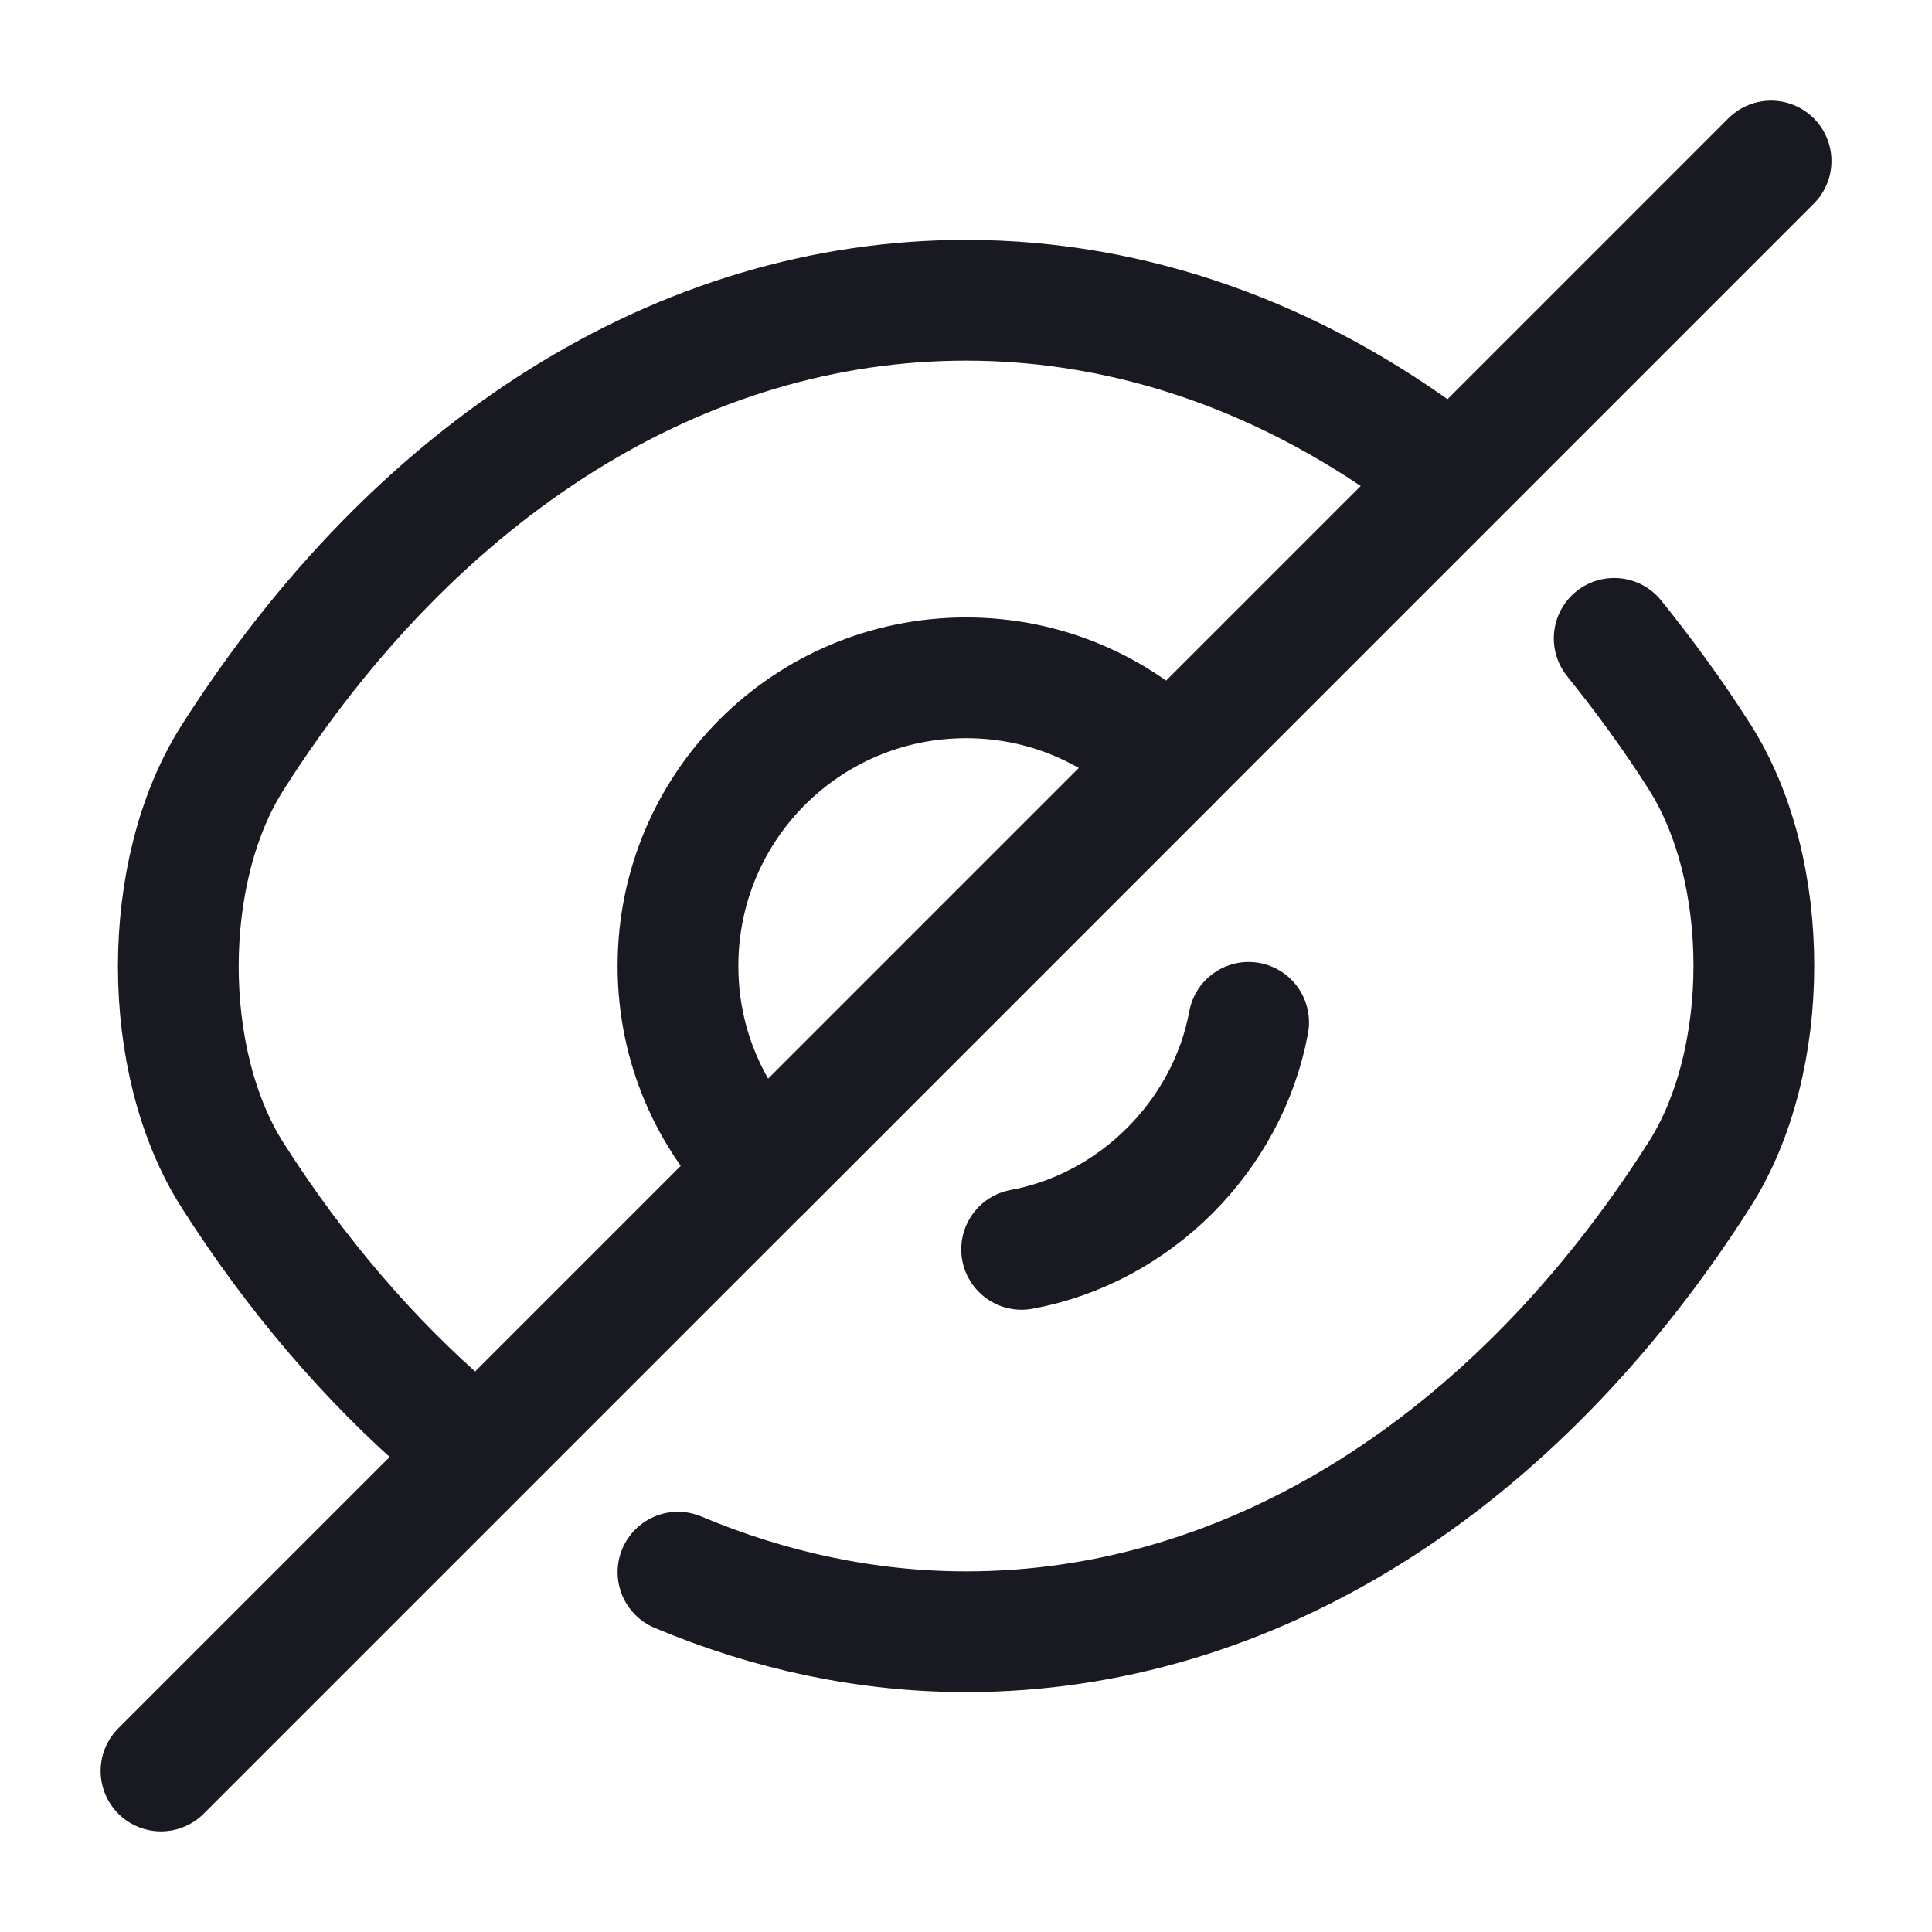
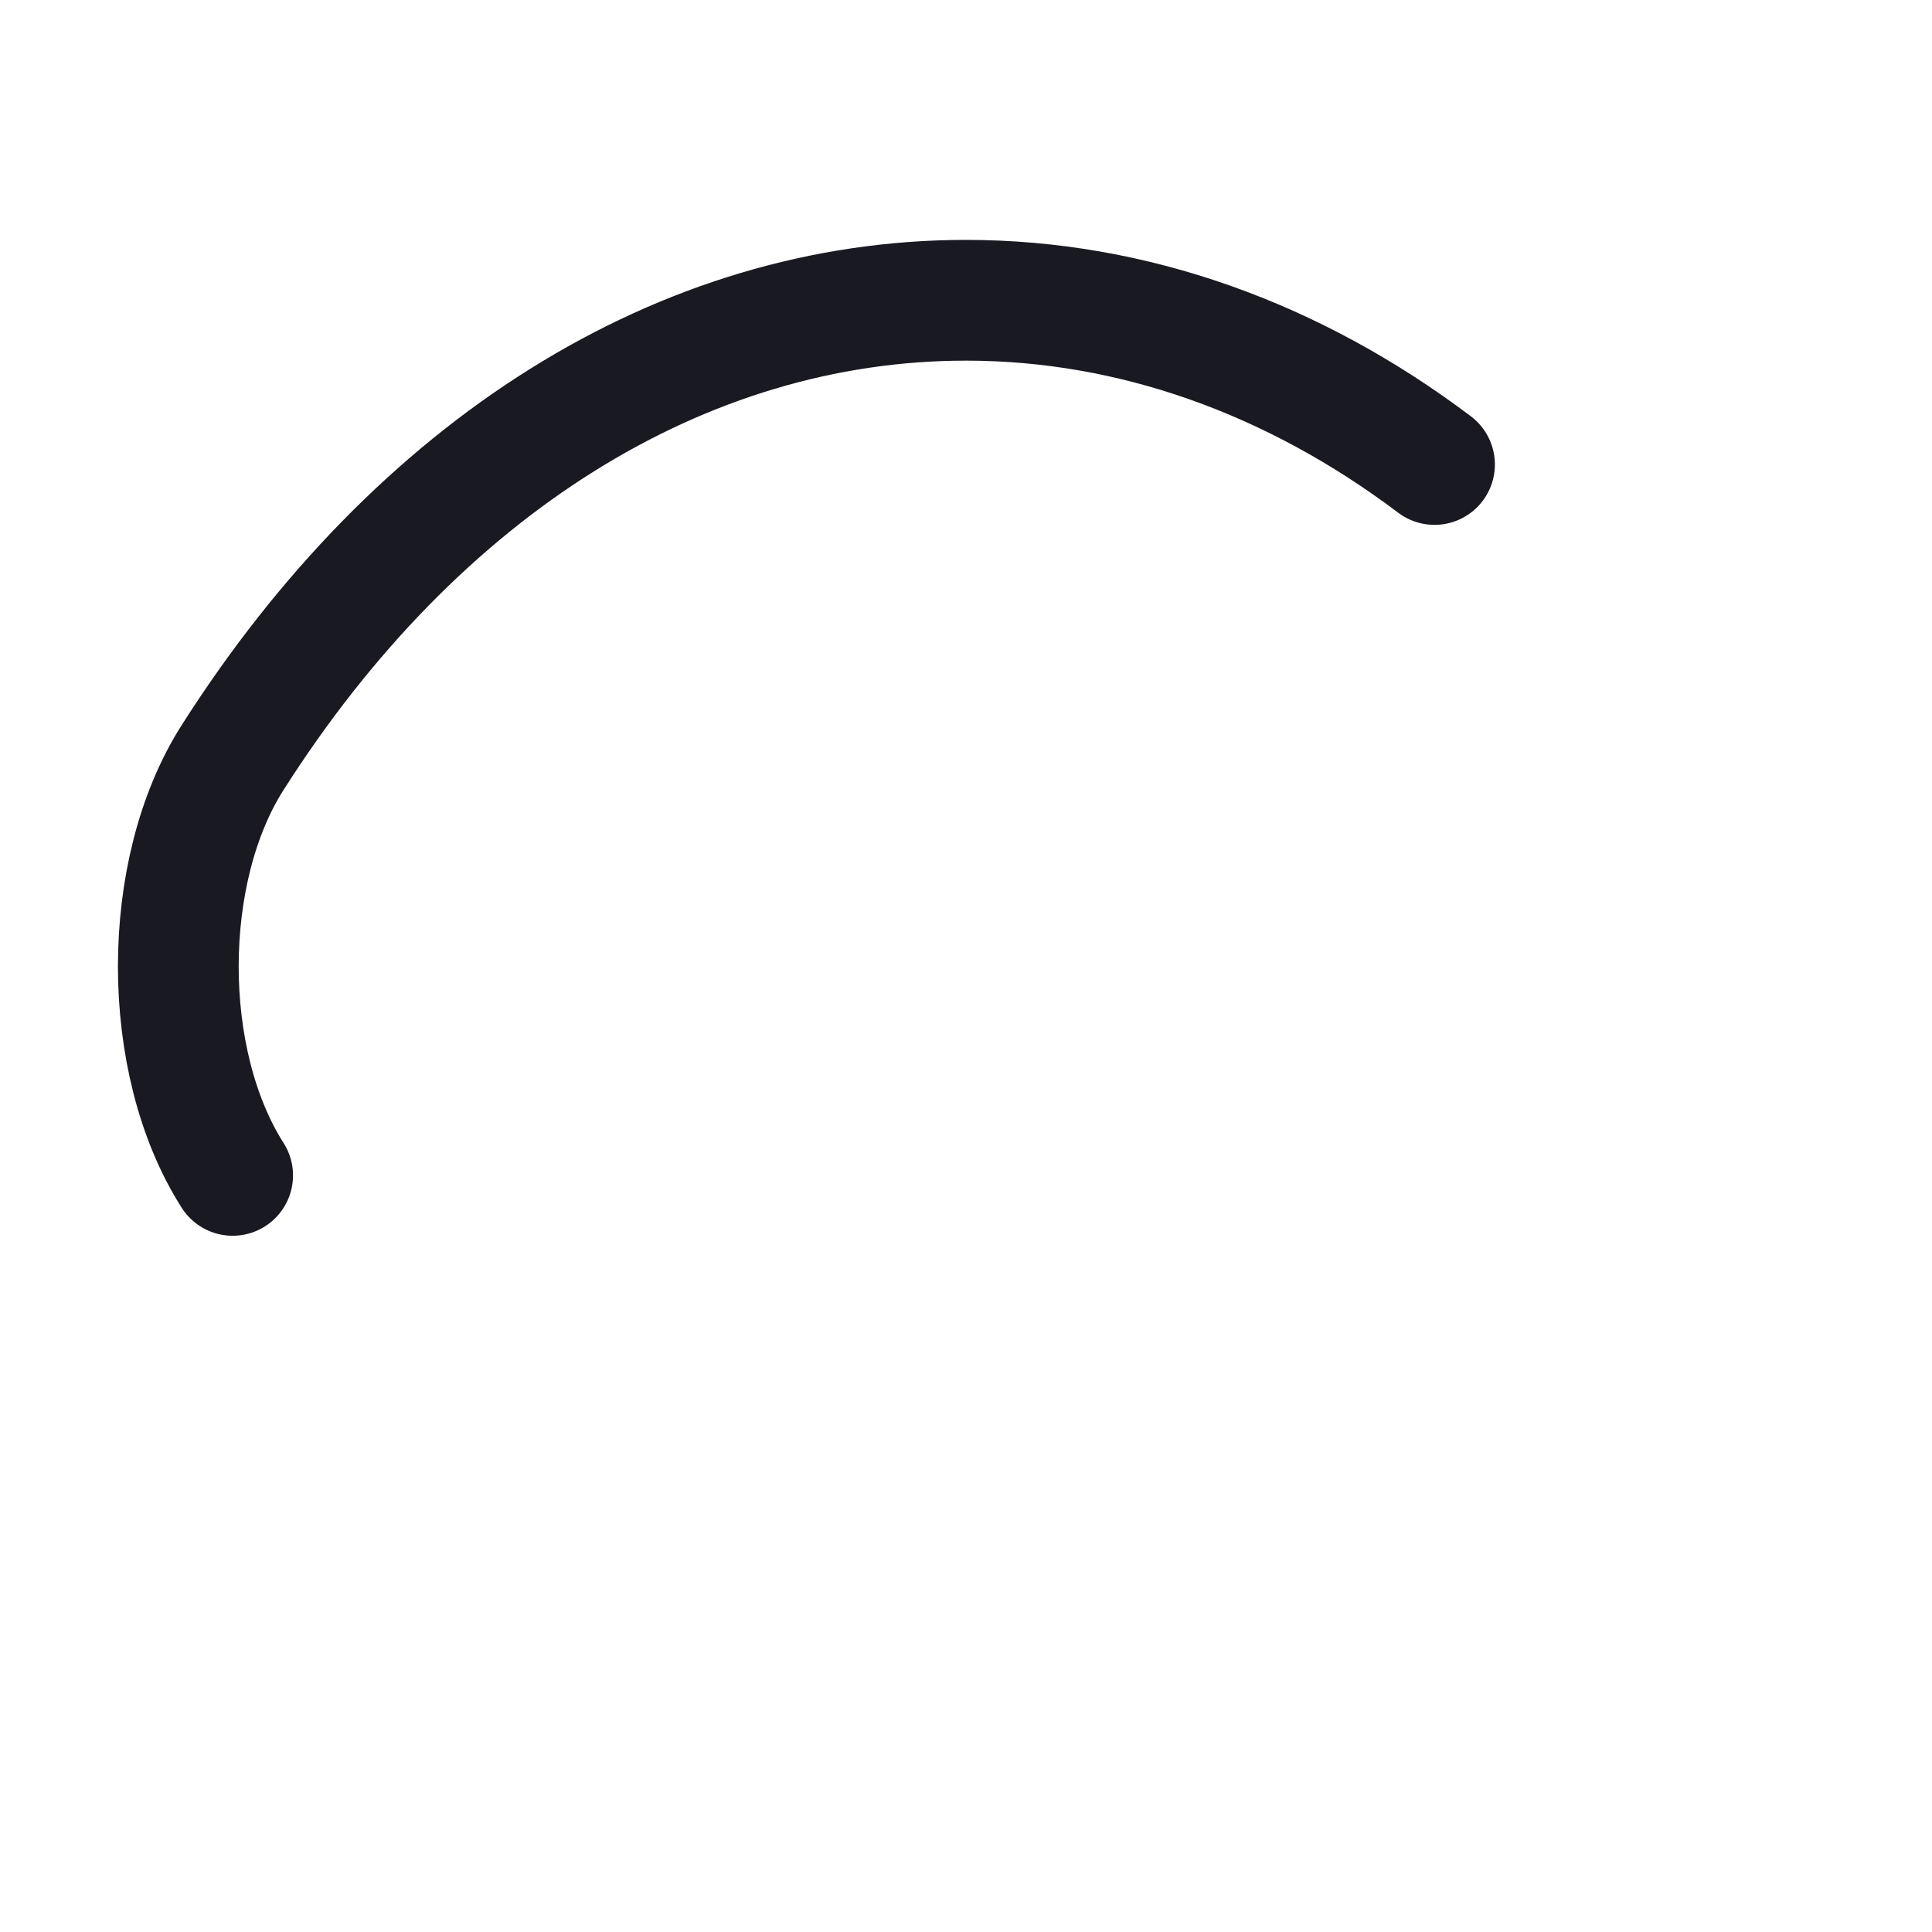
<svg xmlns="http://www.w3.org/2000/svg" width="24" height="24" viewBox="0 0 24 24" fill="none">
-   <path d="M14.532 9.47L9.472 14.53C8.822 13.88 8.422 12.99 8.422 12C8.422 10.02 10.022 8.42 12.002 8.42C12.992 8.42 13.882 8.82 14.532 9.47Z" stroke="#191921" stroke-width="1.5" stroke-linecap="round" stroke-linejoin="round" />
-   <path d="M17.82 5.77C16.07 4.45 14.07 3.73 12 3.73C8.47 3.73 5.18 5.81 2.89 9.41C1.99 10.82 1.99 13.191 2.89 14.601C3.68 15.841 4.6 16.91 5.6 17.77" stroke="#191921" stroke-width="1.5" stroke-linecap="round" stroke-linejoin="round" />
-   <path d="M8.422 19.53C9.562 20.01 10.772 20.27 12.002 20.27C15.532 20.27 18.822 18.19 21.112 14.59C22.012 13.18 22.012 10.81 21.112 9.4C20.782 8.88 20.422 8.39 20.052 7.93" stroke="#191921" stroke-width="1.5" stroke-linecap="round" stroke-linejoin="round" />
-   <path d="M15.511 12.7C15.251 14.11 14.101 15.26 12.691 15.52" stroke="#191921" stroke-width="1.5" stroke-linecap="round" stroke-linejoin="round" />
-   <path d="M9.47 14.53L2 22" stroke="#191921" stroke-width="1.5" stroke-linecap="round" stroke-linejoin="round" />
-   <path d="M22.001 2L14.531 9.47" stroke="#191921" stroke-width="1.5" stroke-linecap="round" stroke-linejoin="round" />
+   <path d="M17.82 5.77C16.07 4.45 14.07 3.73 12 3.73C8.47 3.73 5.18 5.81 2.89 9.41C1.99 10.82 1.99 13.191 2.89 14.601" stroke="#191921" stroke-width="1.5" stroke-linecap="round" stroke-linejoin="round" />
</svg>